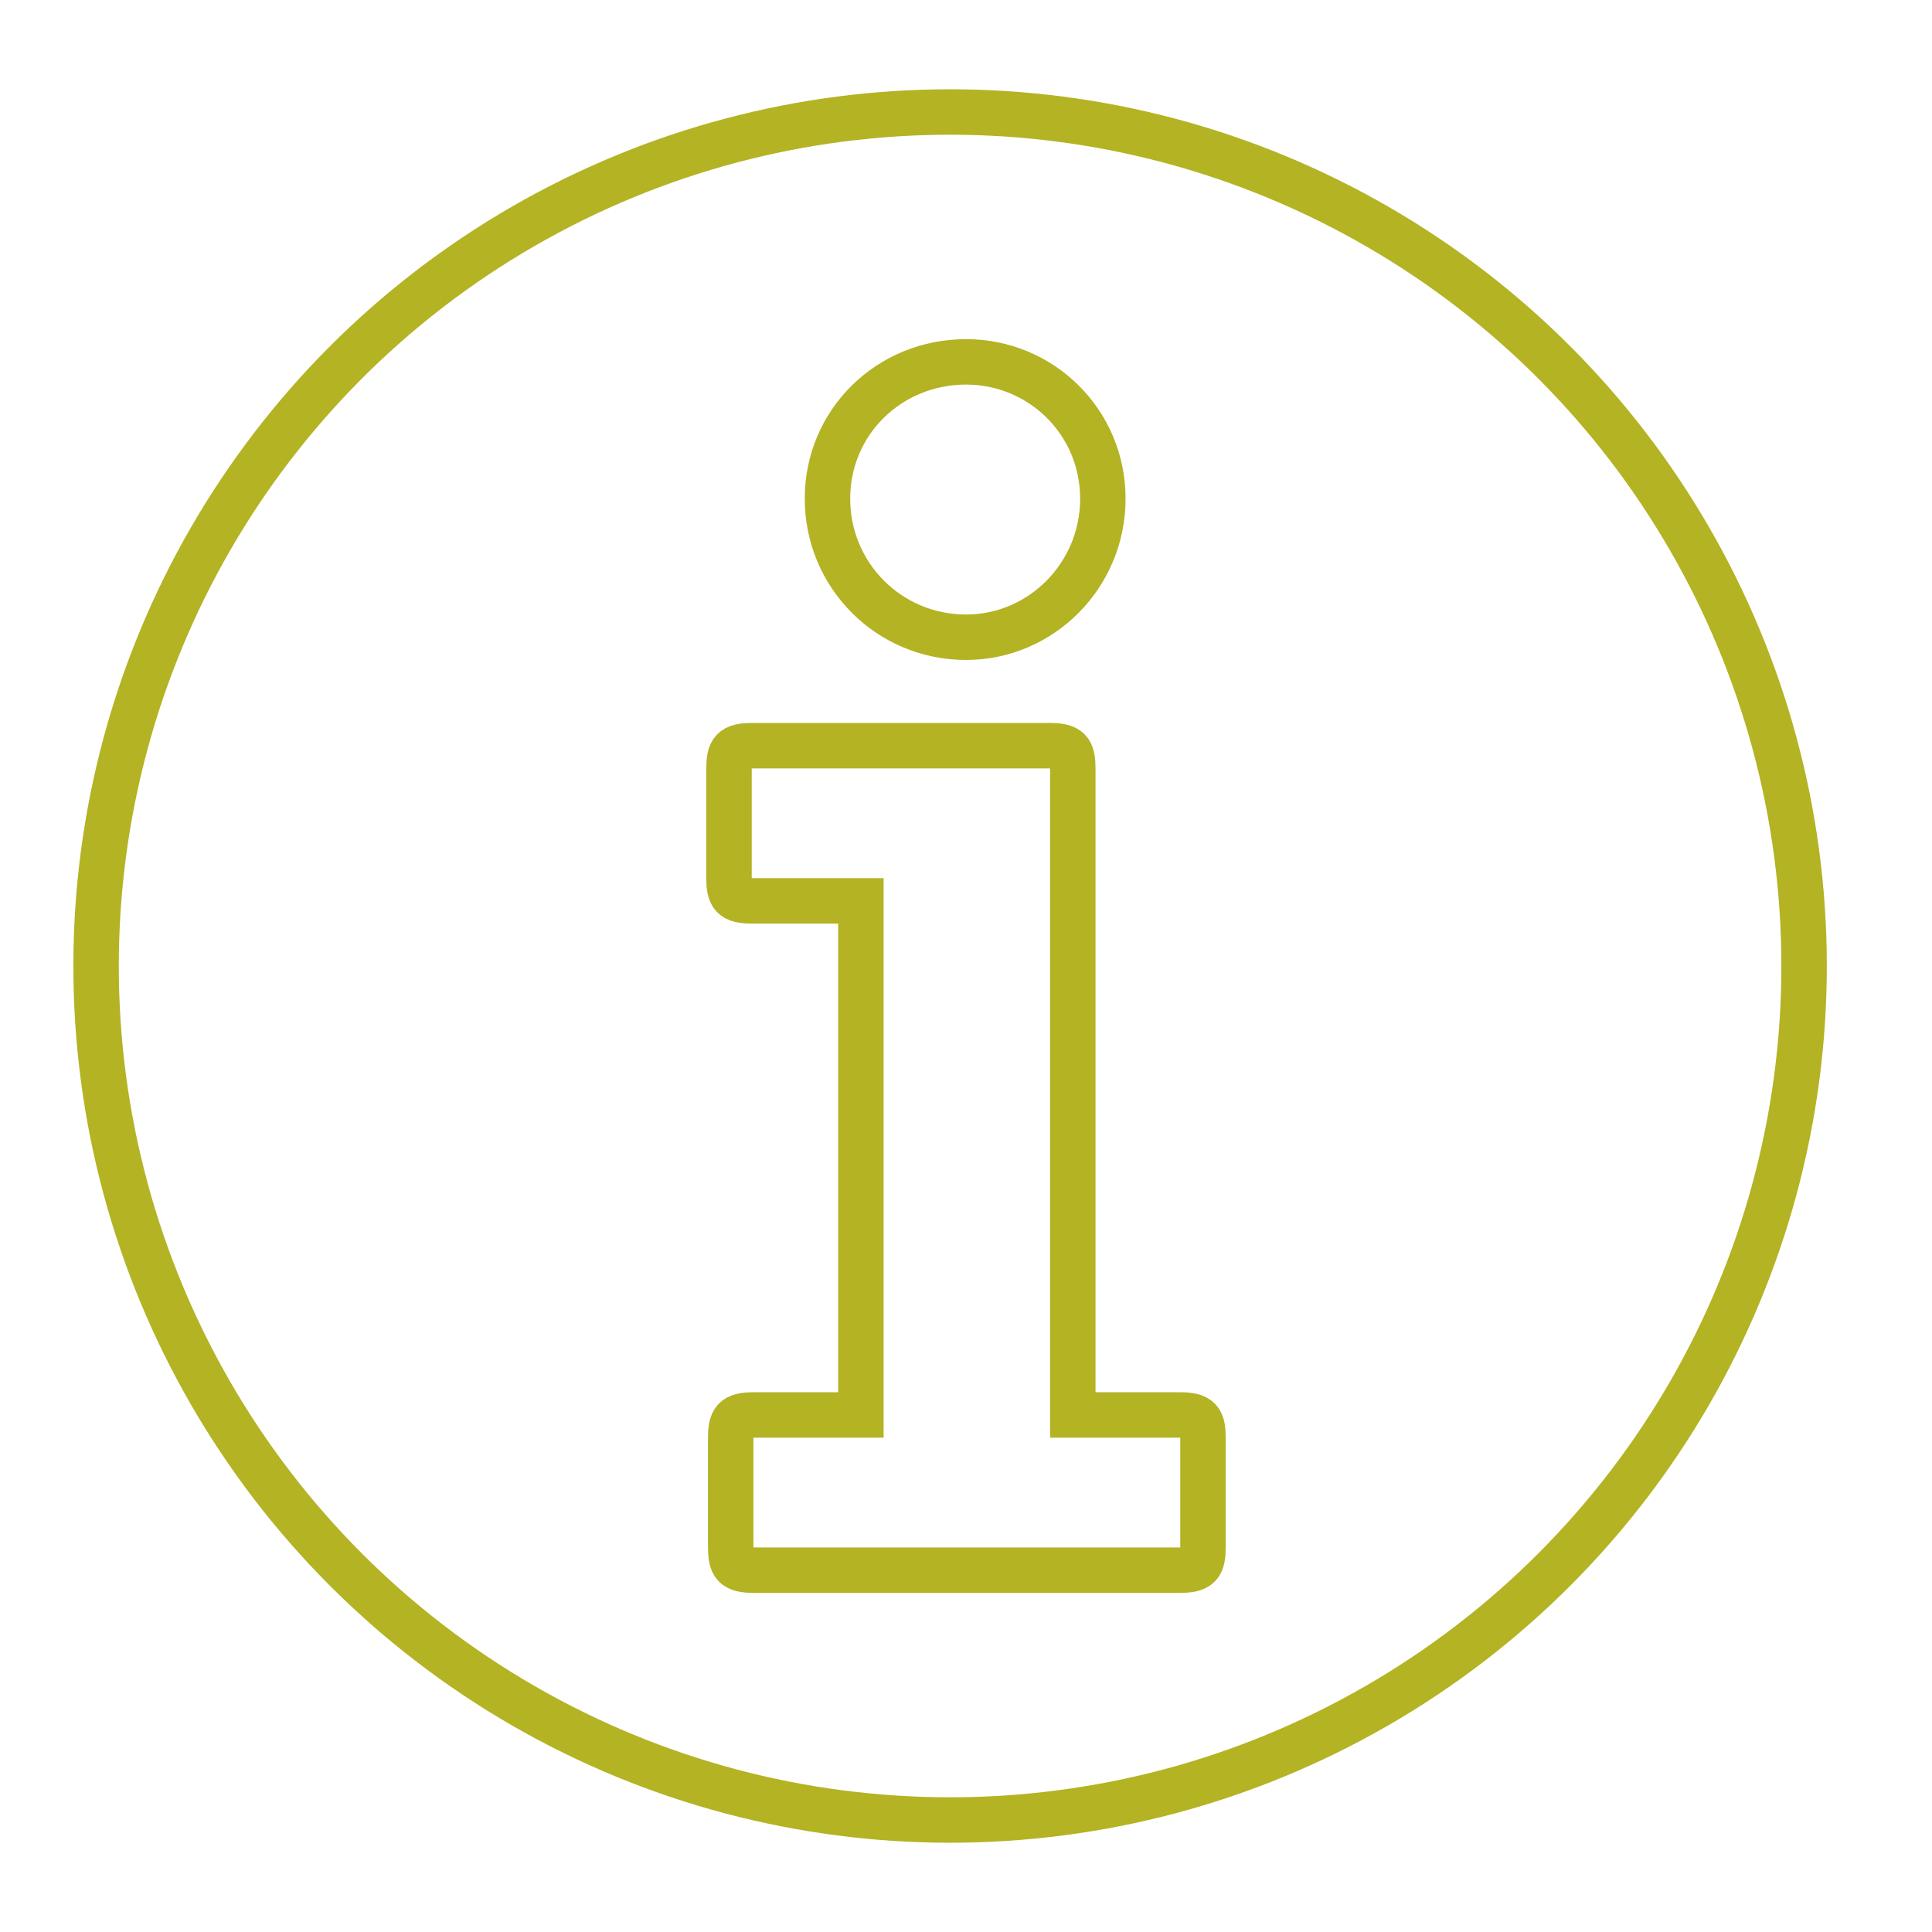
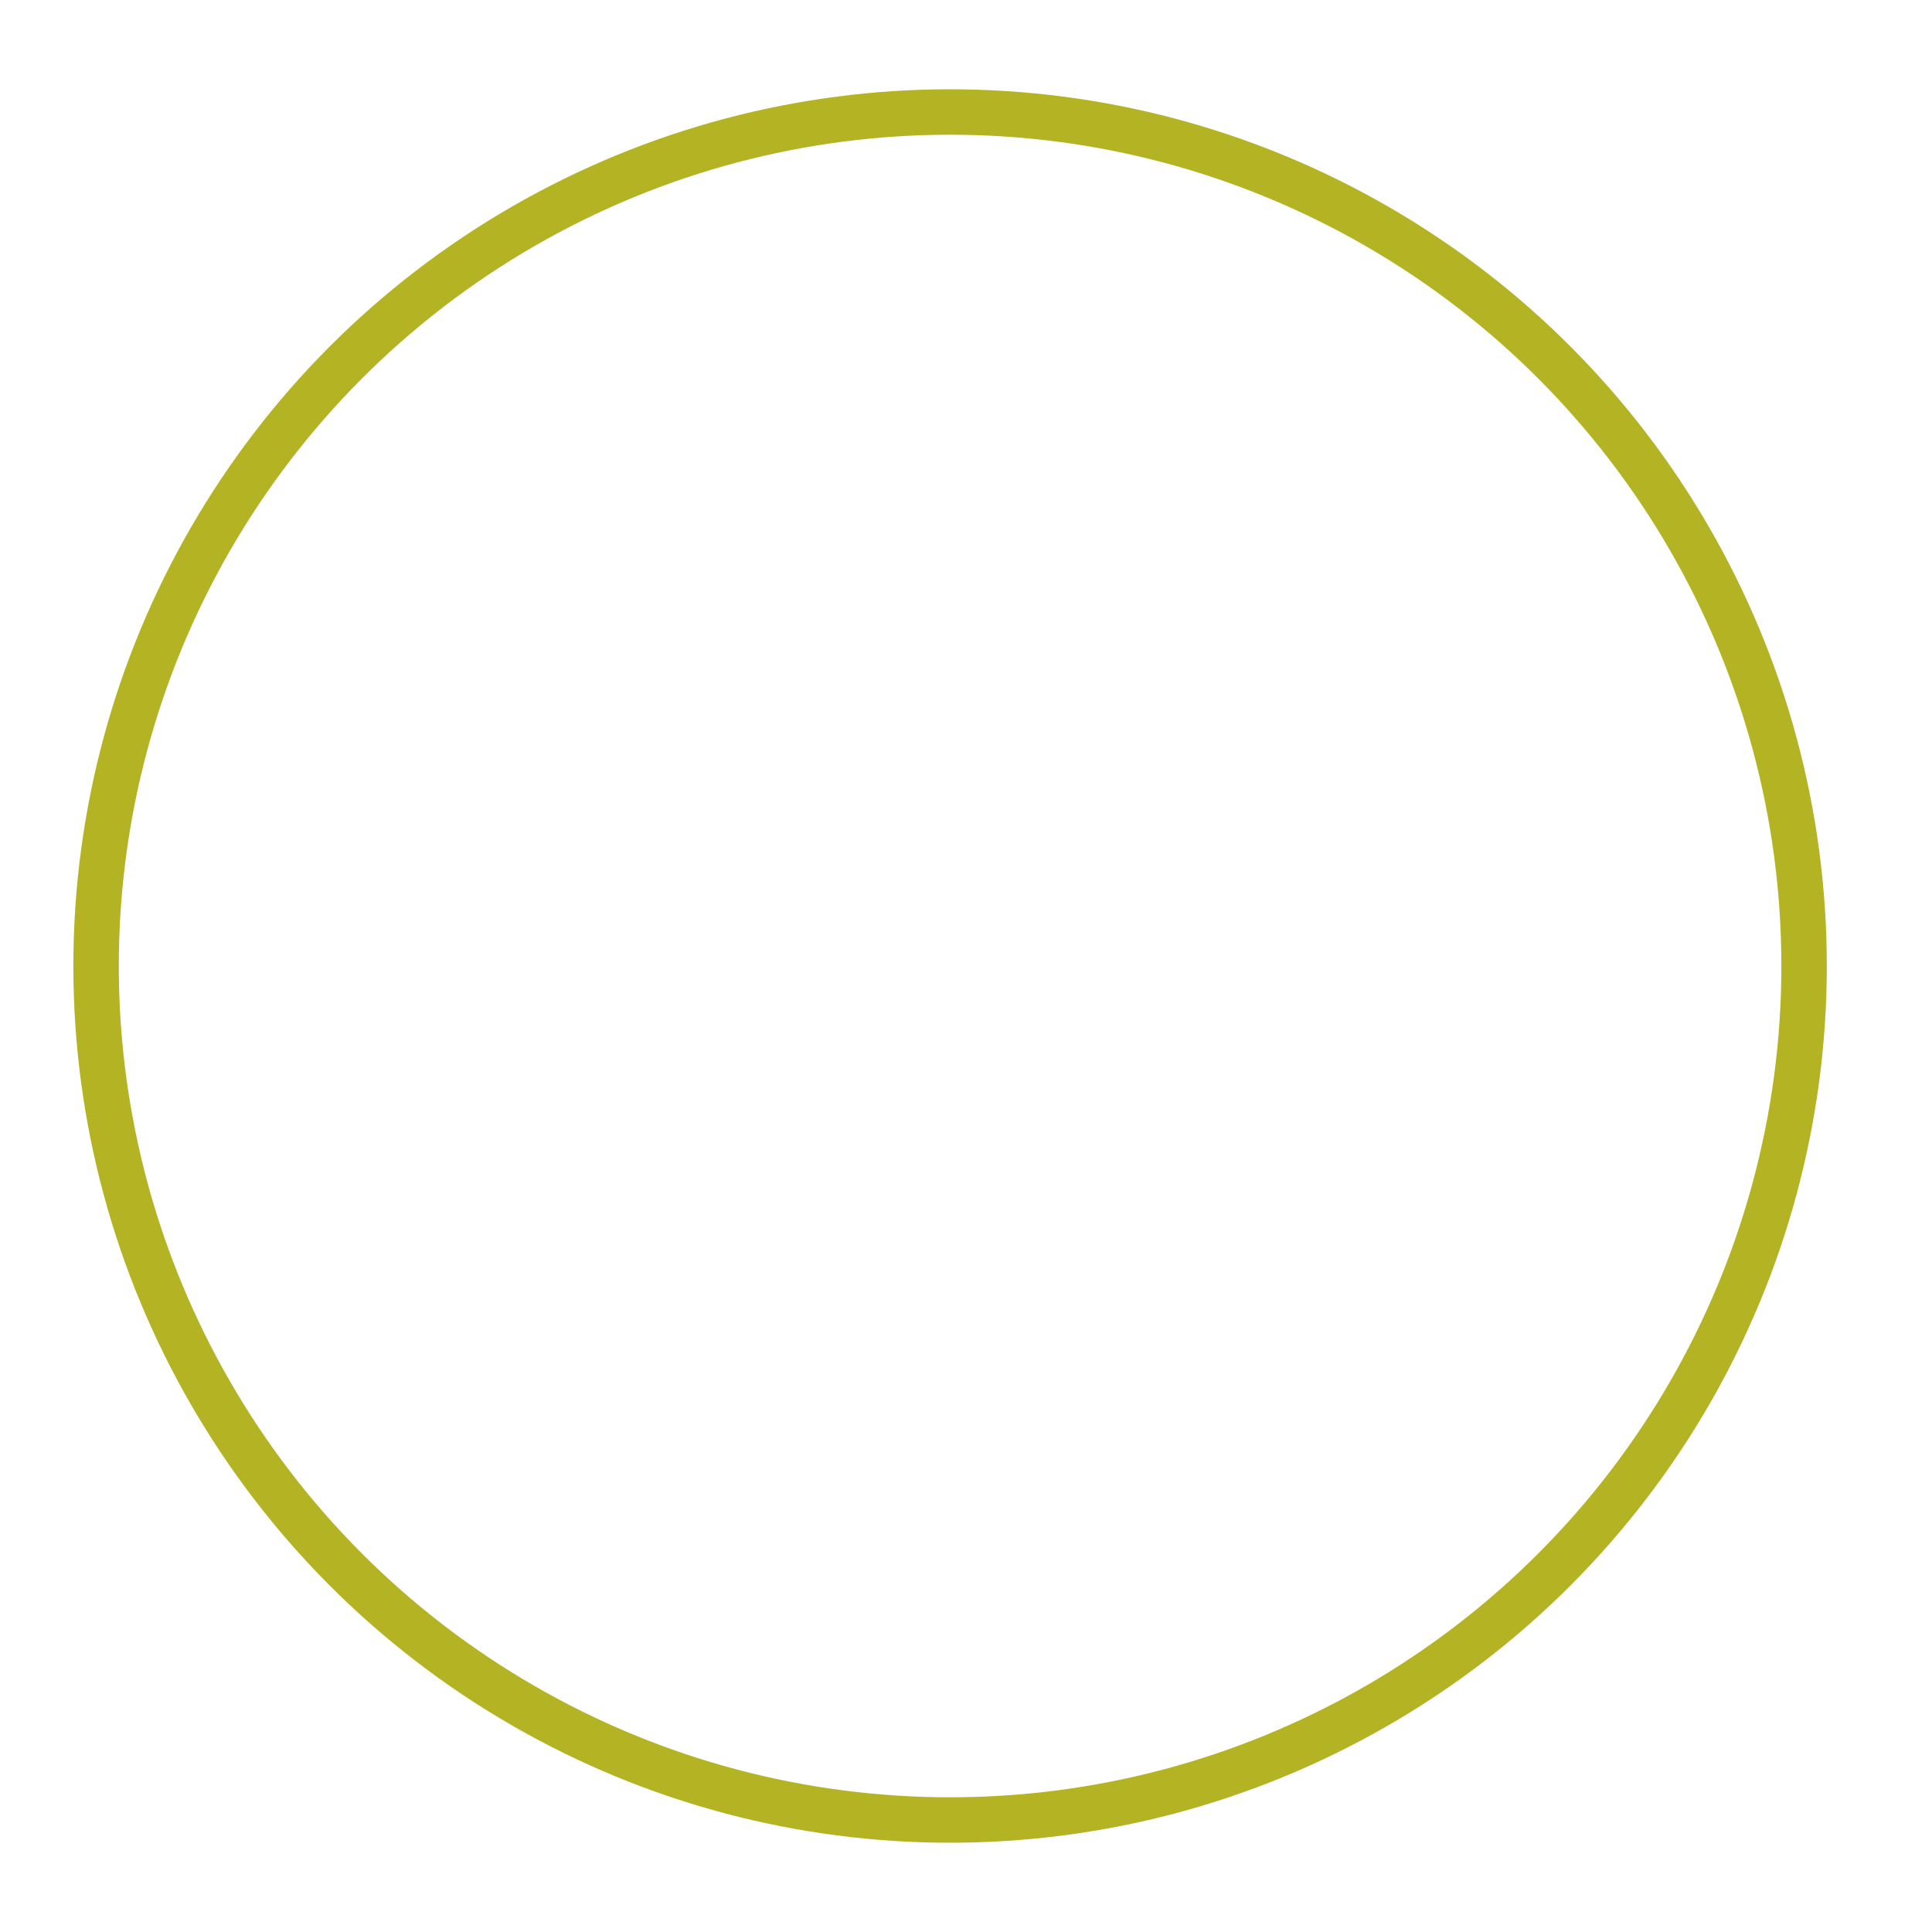
<svg xmlns="http://www.w3.org/2000/svg" version="1.1" id="Ebene_1" x="0px" y="0px" viewBox="0 0 85.039 85.039" style="enable-background:new 0 0 85.039 85.039;" xml:space="preserve" width="150" height="150">
  <style type="text/css">
	.st0{fill:none;stroke:#B3B324;stroke-width:2;stroke-miterlimit:10;}
</style>
  <circle class="st0" cx="41.819" cy="42.52" r="37.59" />
  <g>
-     <path class="st0" d="M52.951,68.083c0,0.807-0.147,1.029-1.029,1.029H33.192   c-0.882,0-1.029-0.221-1.029-1.029v-4.773c0-0.81,0.147-1.029,1.029-1.029h4.701   V39.653h-4.776c-0.882,0-1.029-0.218-1.029-1.026v-4.776   c0-0.807,0.147-1.029,1.029-1.029h13.075c0.882,0,1.029,0.221,1.029,1.029v28.43   h4.701c0.882,0,1.029,0.218,1.029,1.029V68.083z M42.52,28.049   c-3.38,0-6.098-2.719-6.098-6.098s2.719-6.023,6.098-6.023   c3.305,0,6.023,2.644,6.023,6.023S45.824,28.049,42.52,28.049z" />
-   </g>
+     </g>
</svg>